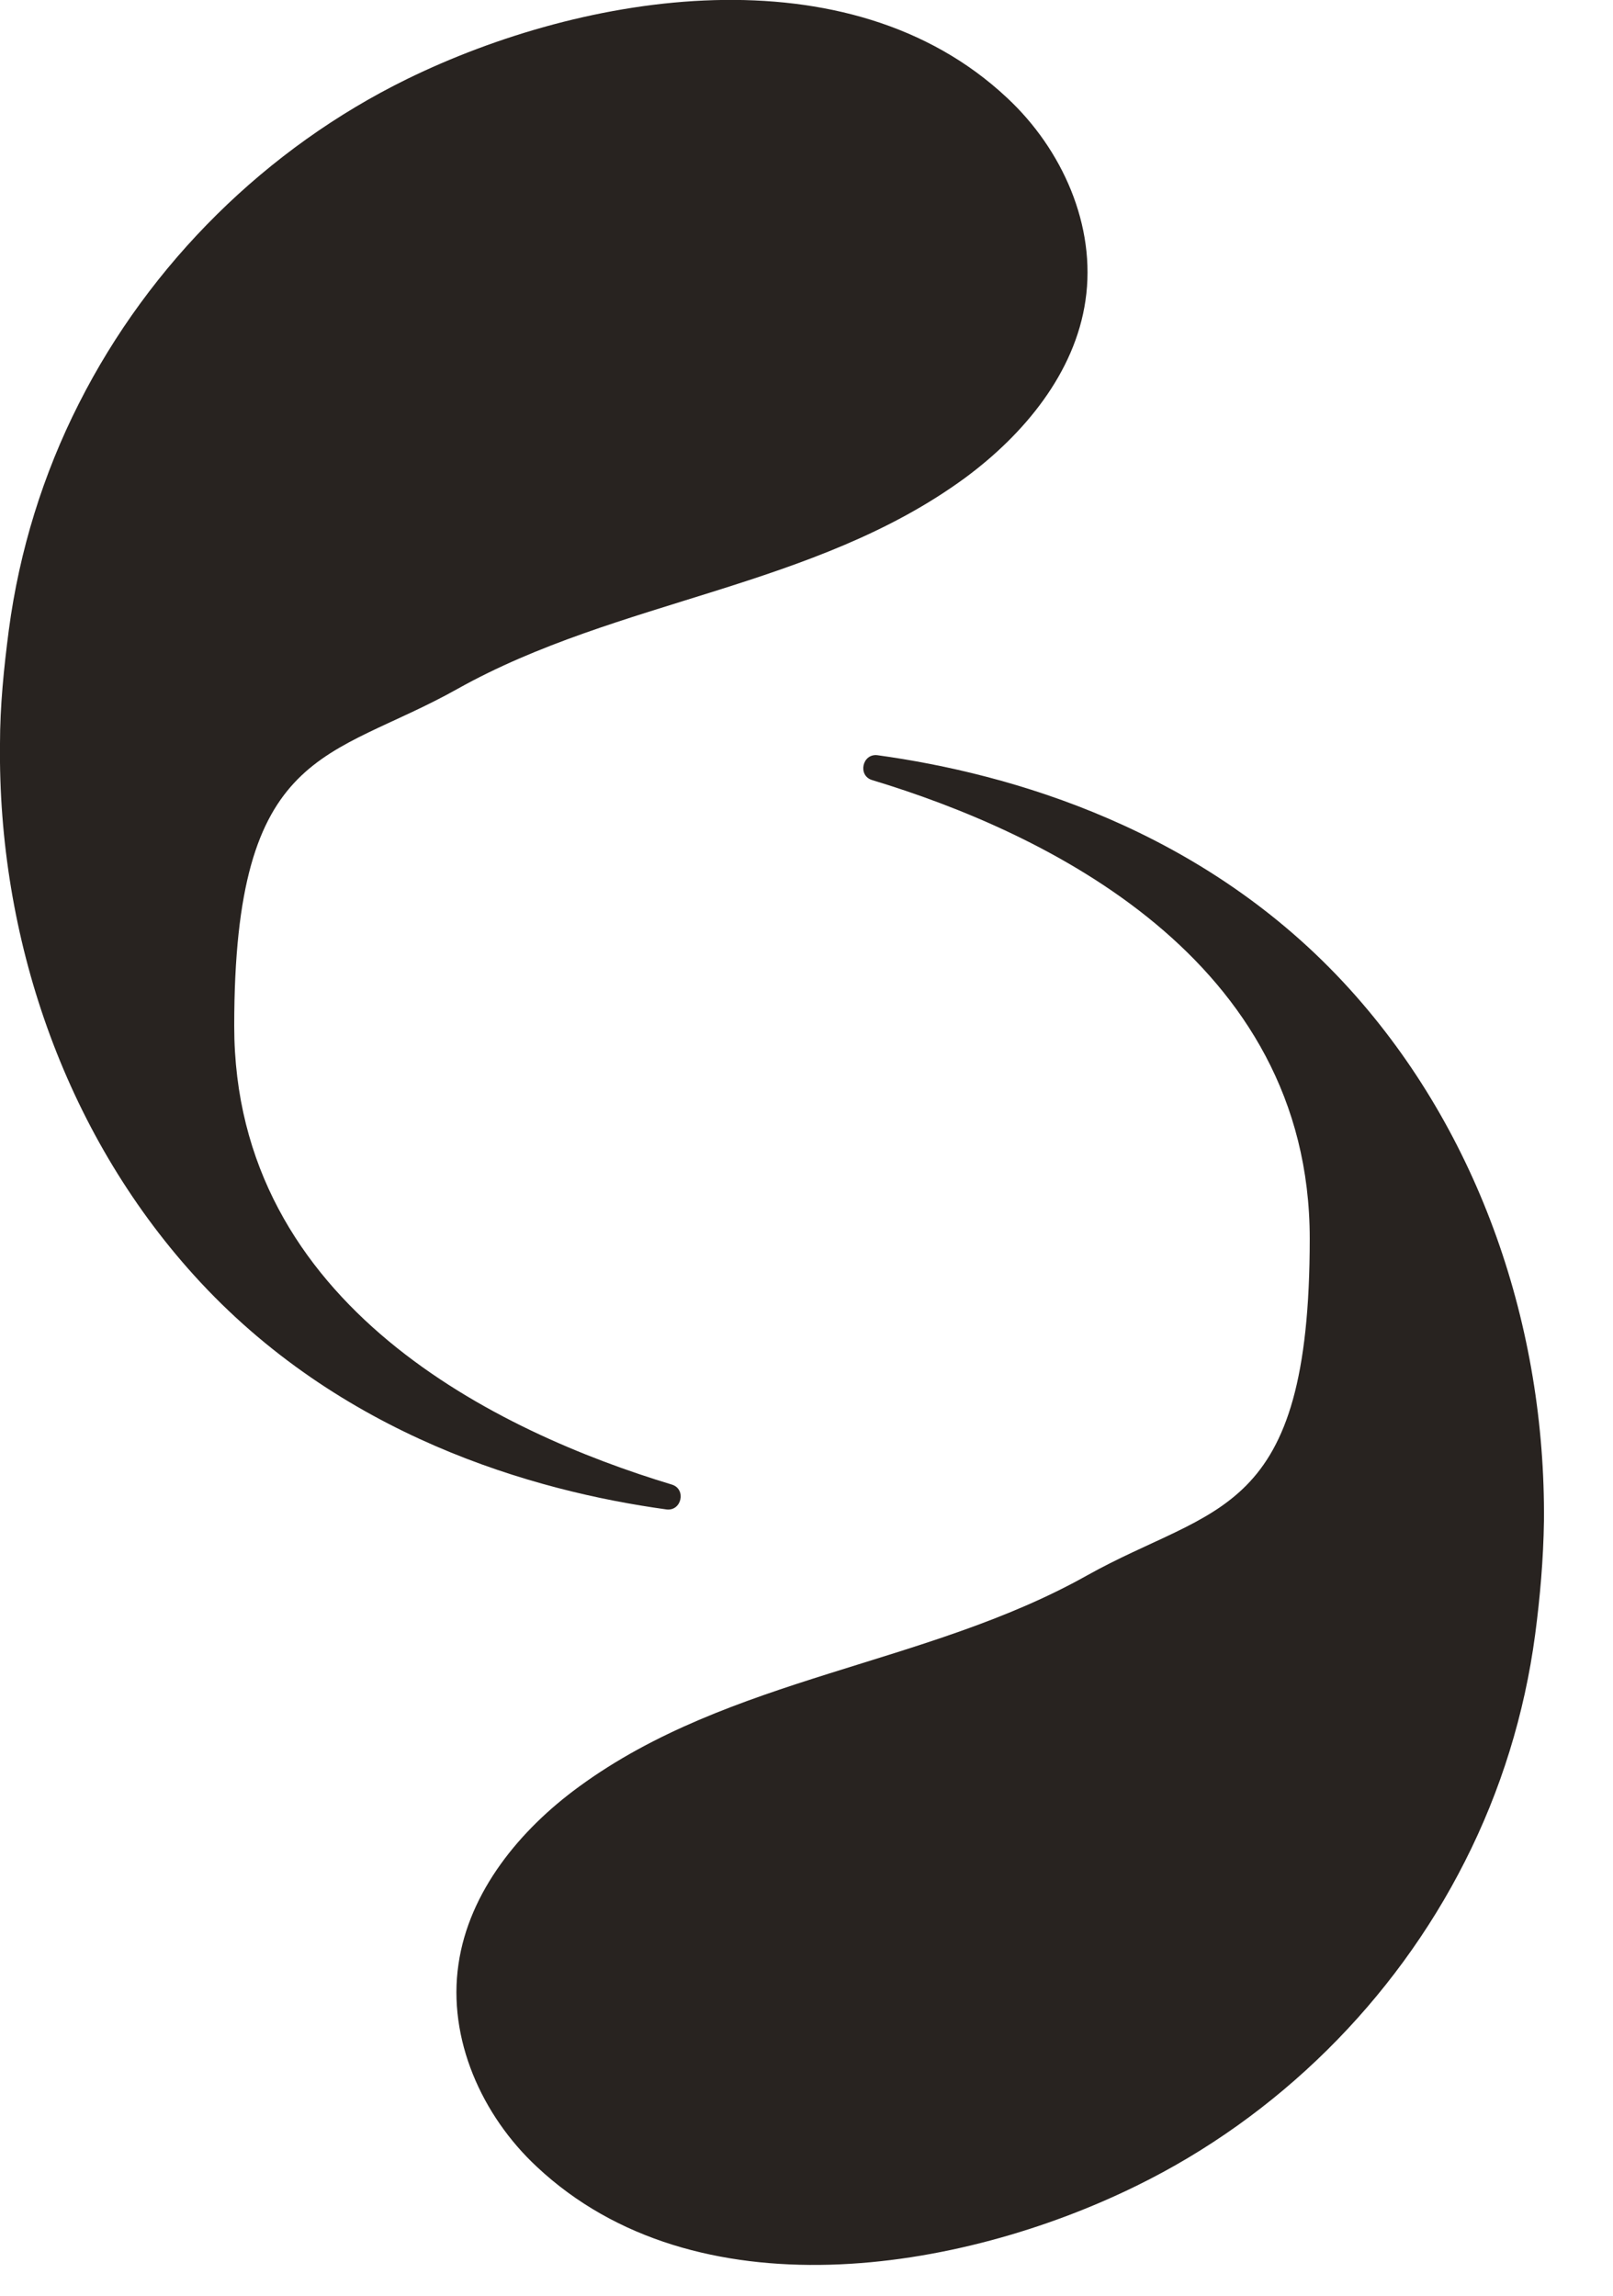
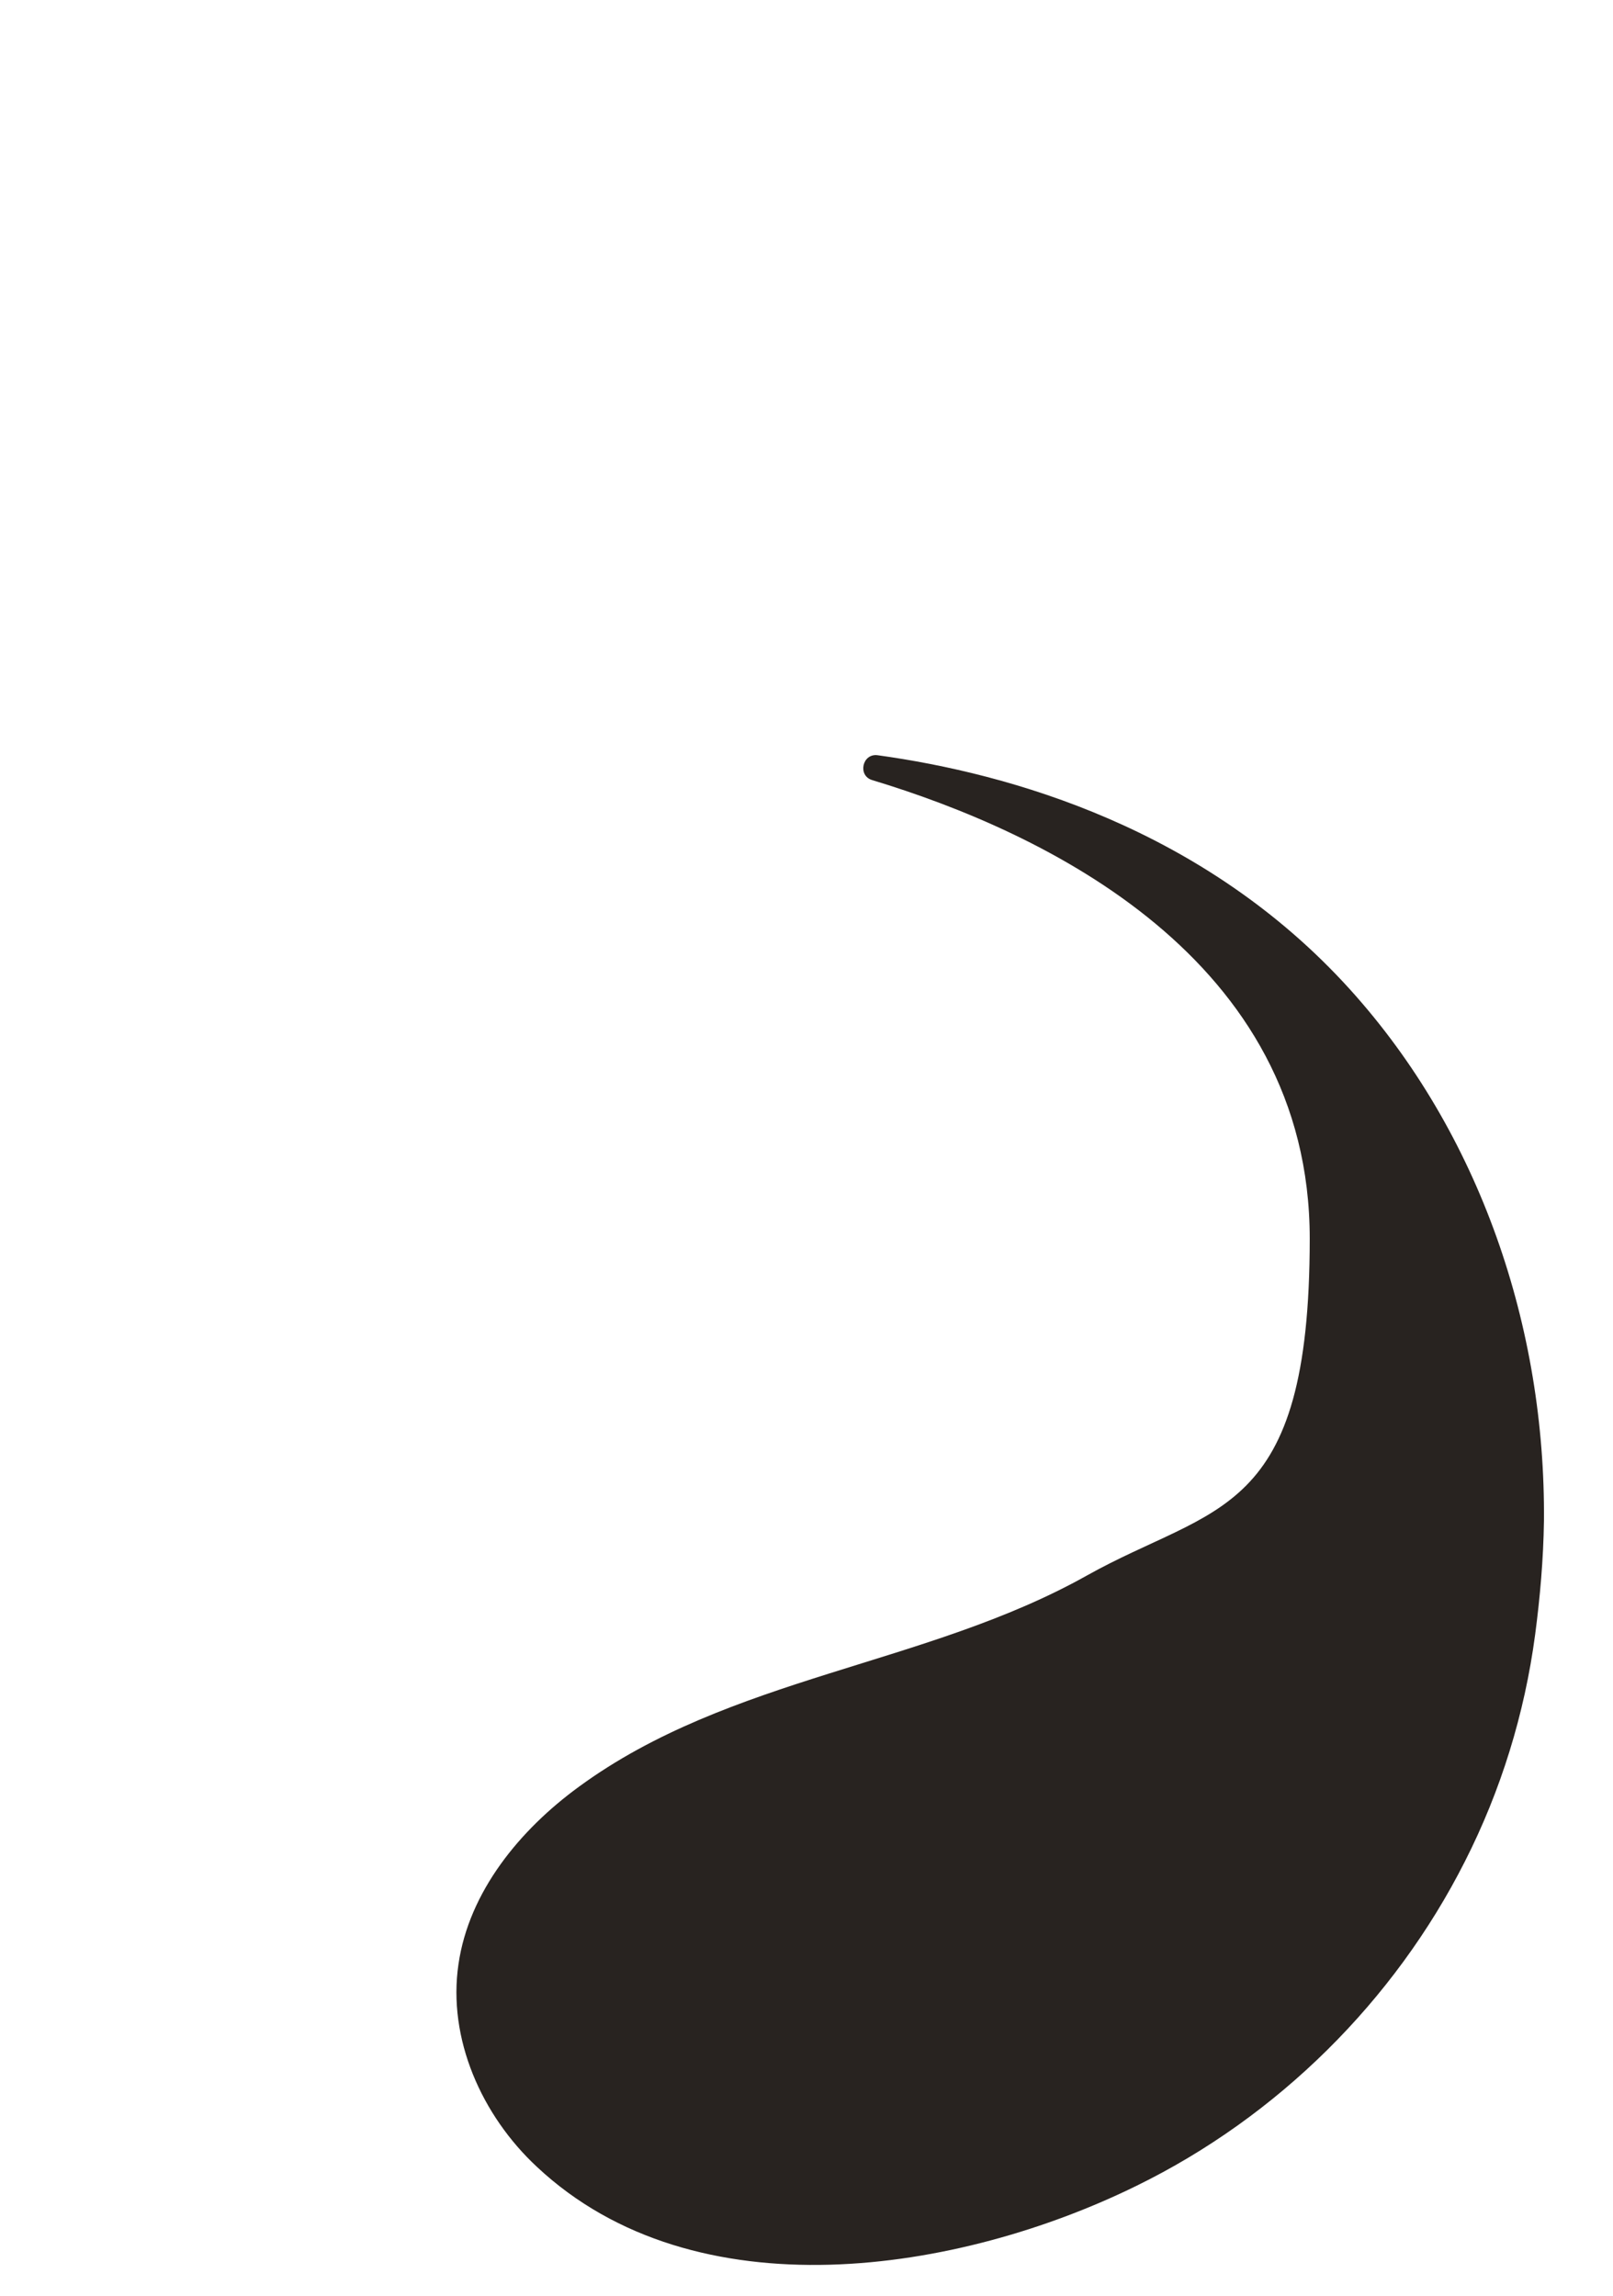
<svg xmlns="http://www.w3.org/2000/svg" viewBox="0 0 292 415.6" version="1.1" id="Calque_1">
  <defs>
    <style>
      .st0 {
        fill: #282320;
      }
    </style>
  </defs>
-   <path d="M120.6,273.2c2.8.4,3.7-3.7,1-4.5-31.1-9.4-79.2-32.2-79.2-83s17.2-48,40.4-61c29.1-16.3,64.6-18.2,91.9-38.2,10.7-7.9,19.9-19,21.8-32.1,2-13.5-4.2-27.4-14.2-36.7-28.7-26.9-76.5-19.1-108.6-3.4-25.5,12.5-46.6,33.4-59.4,58.7-6.5,12.8-10.8,26.7-12.7,41C.7,120.9,0,127.8,0,134.6c-.4,34.9,11.5,70.1,35.1,96.2,26.4,29.2,61.6,39.1,85.5,42.4h0Z" class="st0" />
  <path d="M158.9,136.7c-2.8-.4-3.7,3.7-1,4.5,31.1,9.4,79.2,32.2,79.2,83s-17.2,48-40.4,61c-29.1,16.3-64.6,18.2-91.9,38.2-10.7,7.8-19.9,19-21.8,32.1-2,13.5,4.2,27.4,14.2,36.7,28.7,26.9,76.5,19.2,108.6,3.4,25.5-12.5,46.6-33.4,59.4-58.7,6.5-12.8,10.8-26.7,12.7-41,.9-6.8,1.5-13.7,1.6-20.6.3-34.9-11.5-70.1-35.1-96.2-26.4-29.2-61.6-39.1-85.5-42.4h0Z" class="st0" />
</svg>